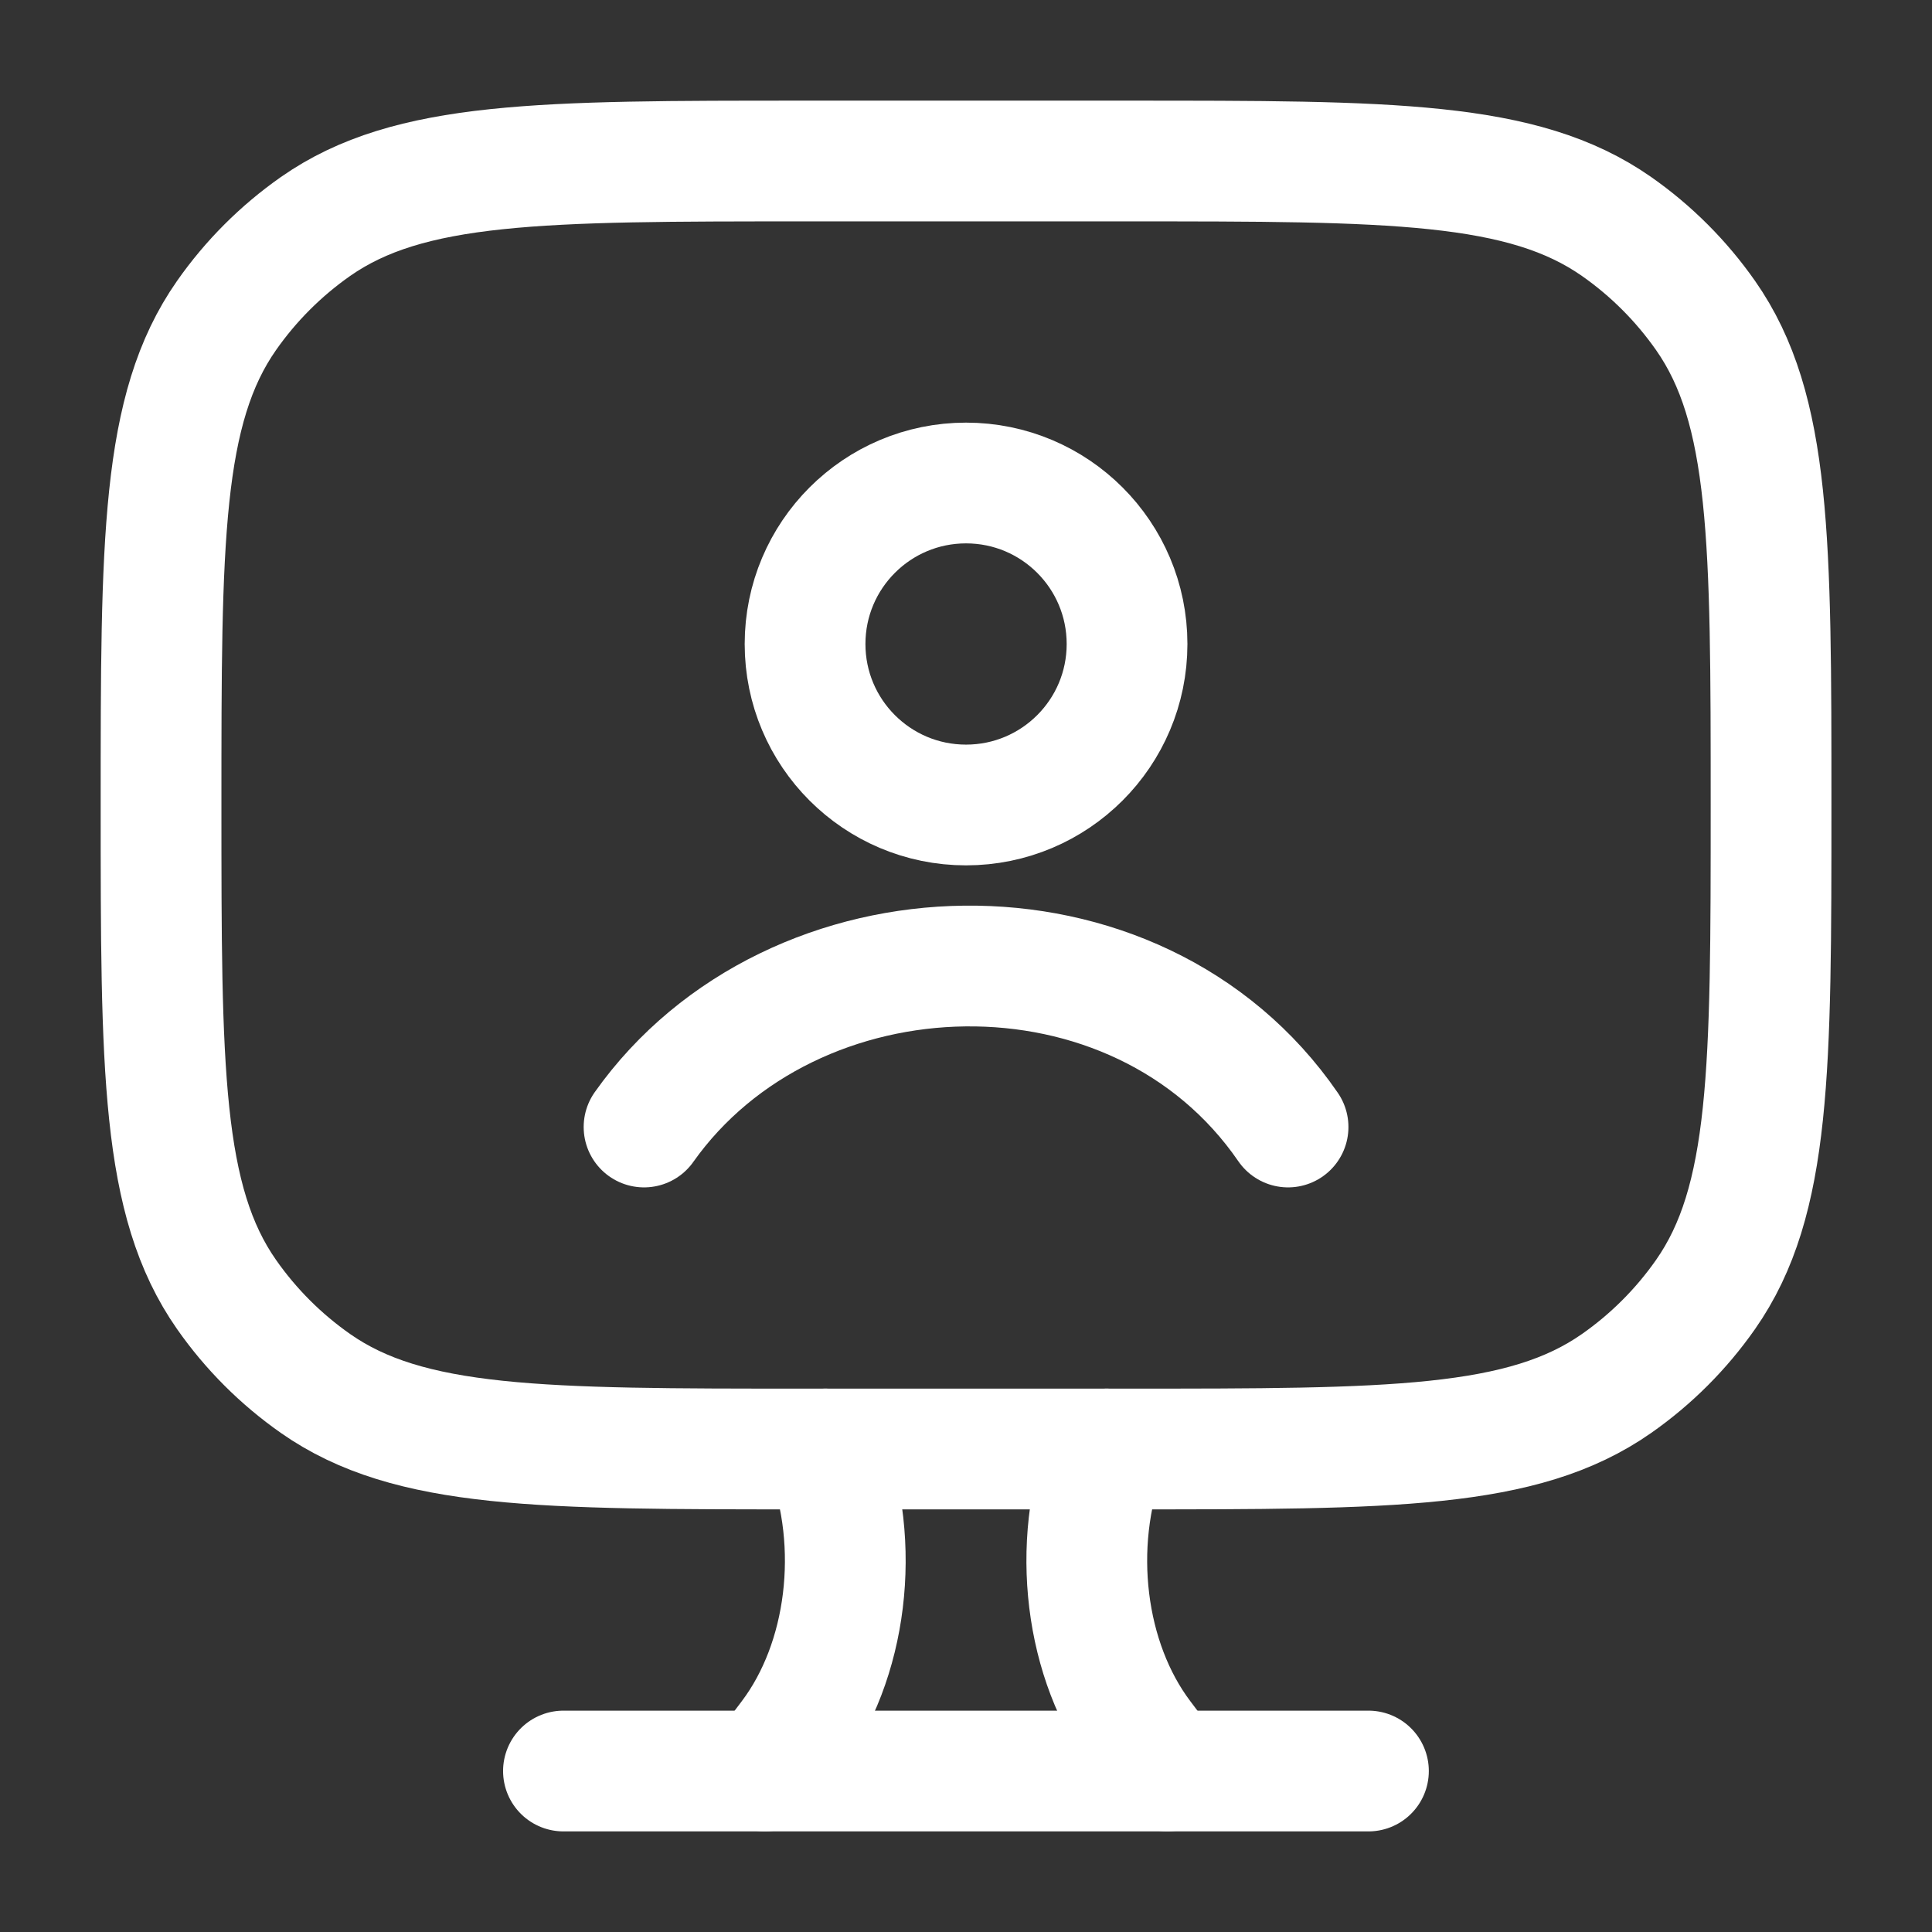
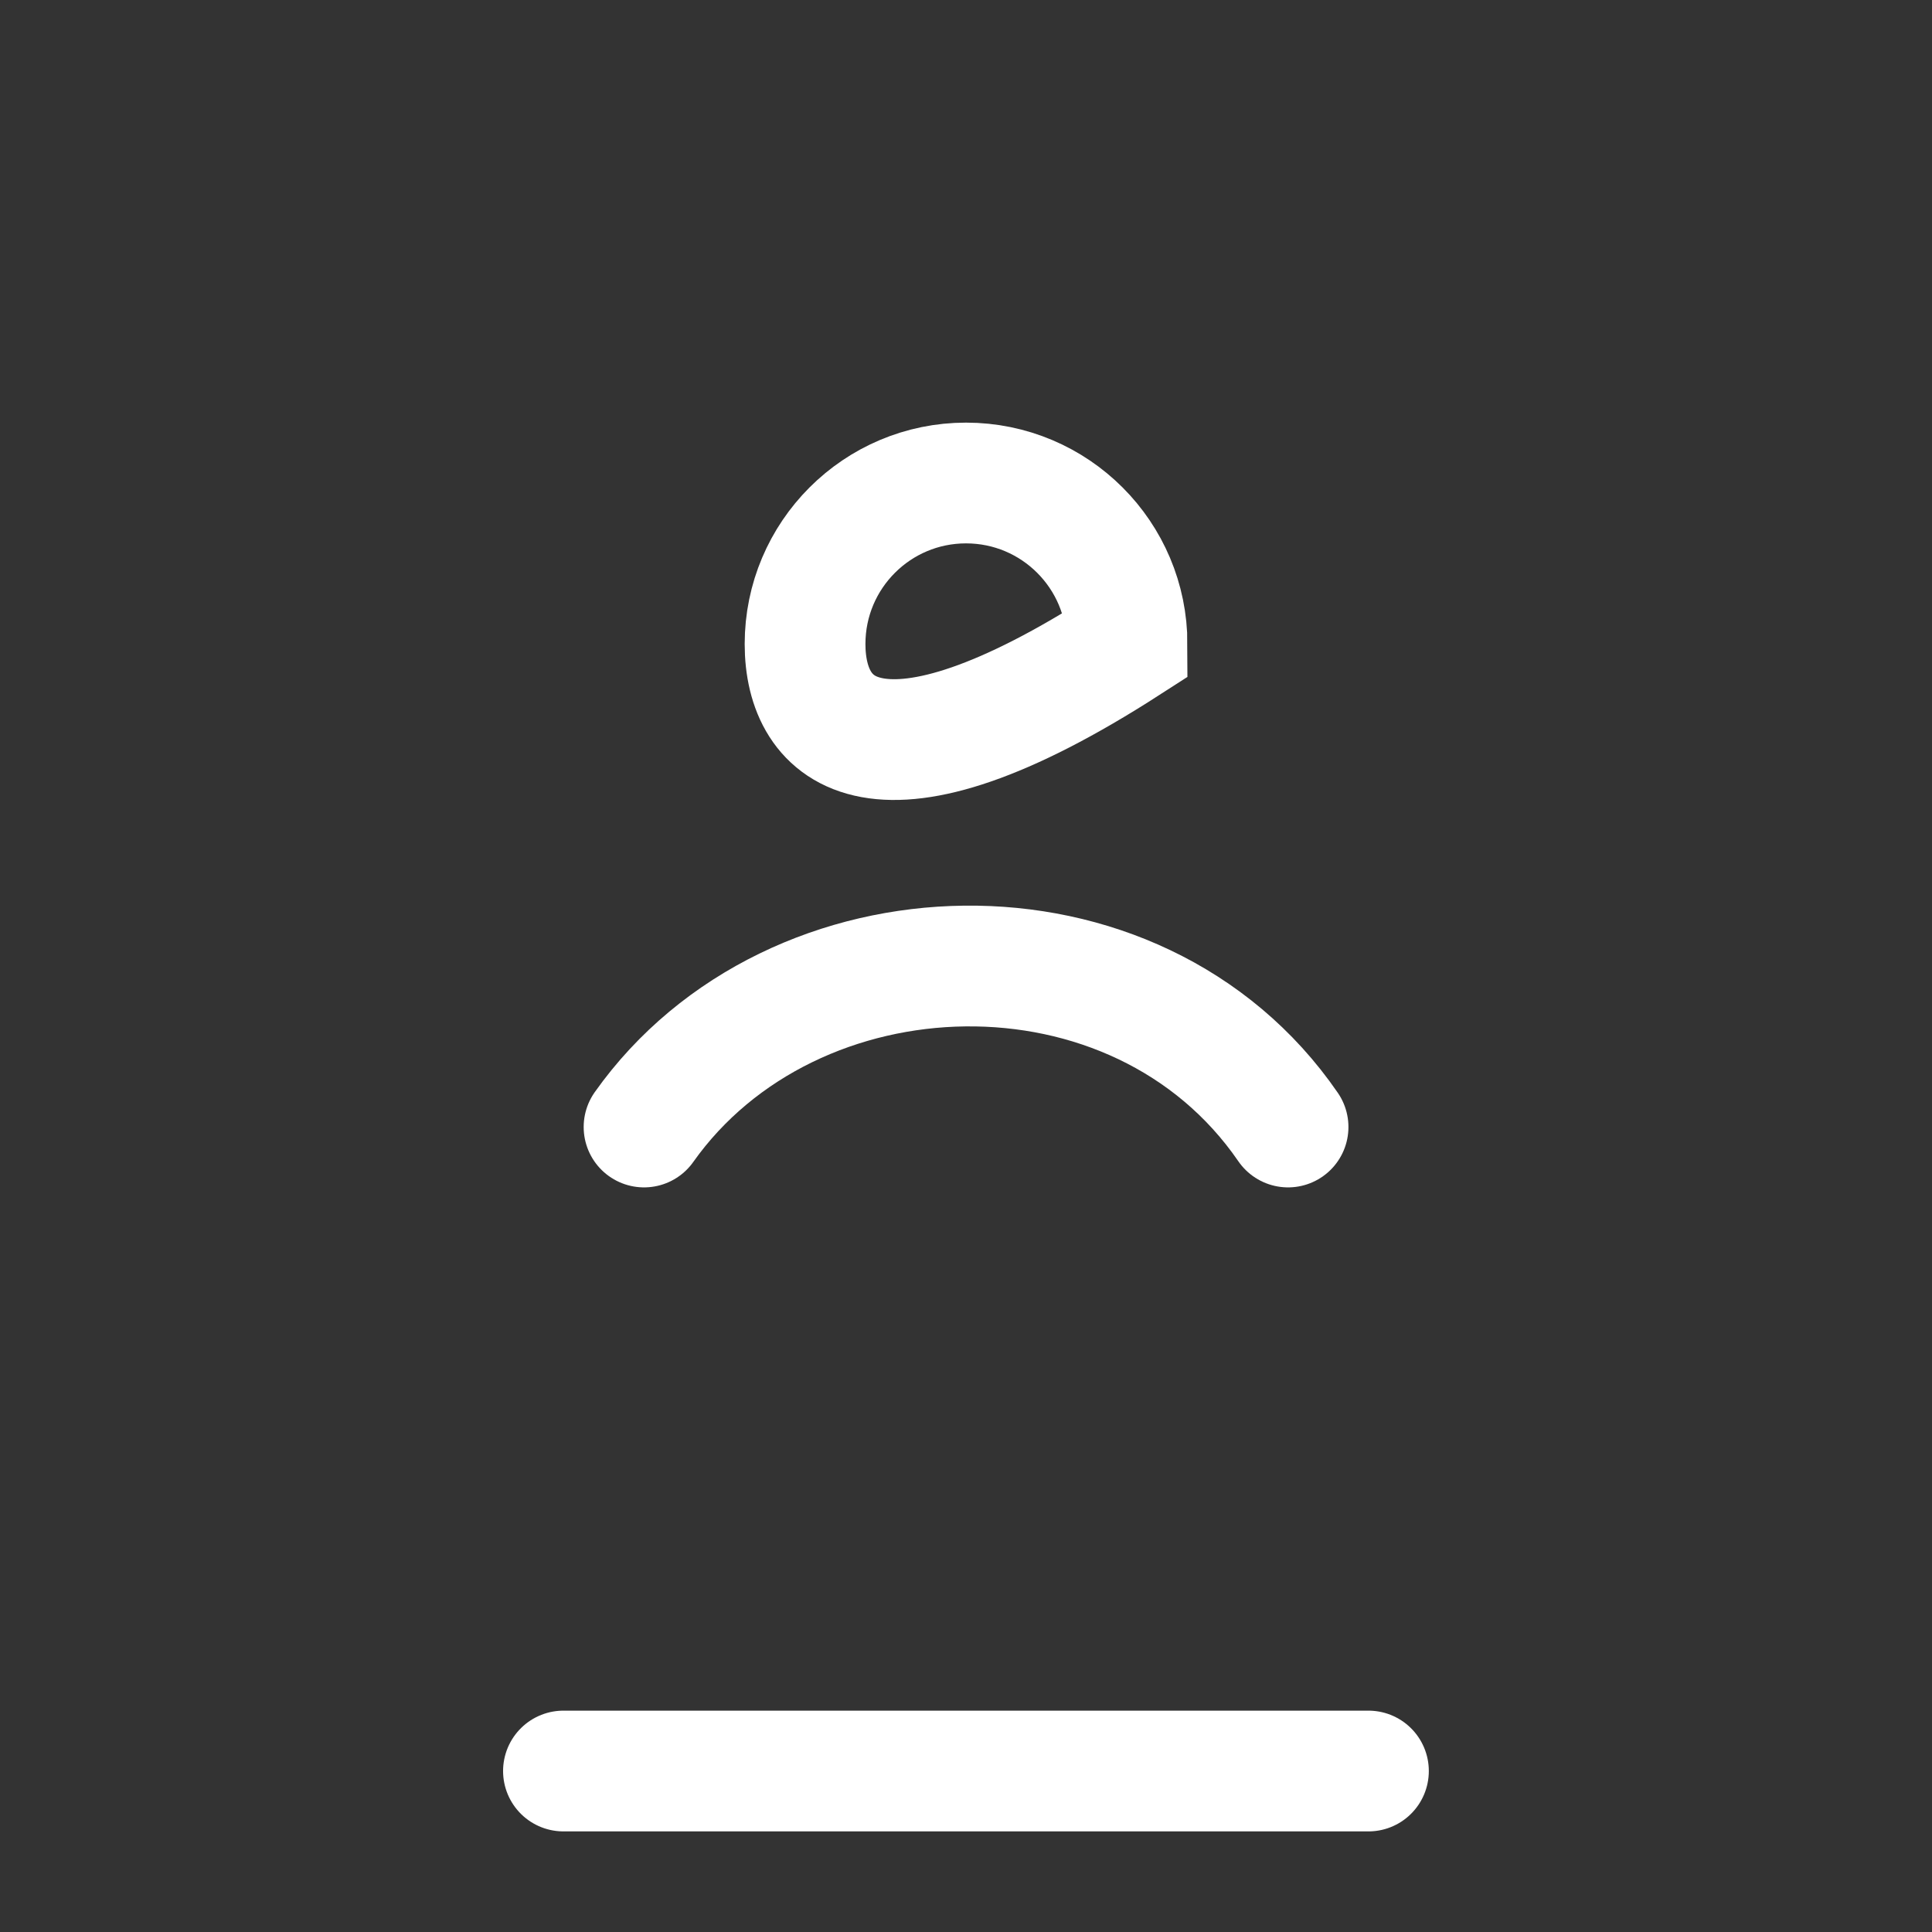
<svg xmlns="http://www.w3.org/2000/svg" width="56" height="56" viewBox="0 0 56 56" fill="none">
  <rect x="0" y="0" width="56" height="56" fill="#333333" stroke="none" />
-   <path d="M32.668 4.667H23.335C15.683 4.667 11.857 4.667 9.145 6.565C8.142 7.268 7.269 8.141 6.567 9.144C4.668 11.856 4.668 15.682 4.668 23.333C4.668 30.985 4.668 34.81 6.567 37.522C7.269 38.526 8.142 39.398 9.145 40.101C11.857 42 15.683 42 23.335 42H32.668C40.319 42 44.145 42 46.857 40.101C47.861 39.398 48.733 38.526 49.436 37.522C51.335 34.81 51.335 30.985 51.335 23.333C51.335 15.682 51.335 11.856 49.436 9.144C48.733 8.141 47.861 7.268 46.857 6.565C44.145 4.667 40.319 4.667 32.668 4.667Z" stroke="white" stroke-width="3.5" stroke-linecap="round" />
-   <path d="M33.835 51.333L33.099 50.356C31.439 48.153 31.027 44.787 32.077 42M22.168 51.333L22.904 50.356C24.564 48.153 24.975 44.787 23.925 42" stroke="white" stroke-width="3.5" stroke-linecap="round" />
  <path d="M16.332 51.334H39.665" stroke="white" stroke-width="3.5" stroke-linecap="round" />
-   <path d="M18.668 32.667C22.958 26.611 32.945 26.28 37.335 32.667M32.668 18.667C32.668 21.244 30.579 23.333 28.001 23.333C25.424 23.333 23.335 21.244 23.335 18.667C23.335 16.089 25.424 14 28.001 14C30.579 14 32.668 16.089 32.668 18.667Z" stroke="white" stroke-width="3.5" stroke-linecap="round" />
+   <path d="M18.668 32.667C22.958 26.611 32.945 26.28 37.335 32.667M32.668 18.667C25.424 23.333 23.335 21.244 23.335 18.667C23.335 16.089 25.424 14 28.001 14C30.579 14 32.668 16.089 32.668 18.667Z" stroke="white" stroke-width="3.5" stroke-linecap="round" />
</svg>